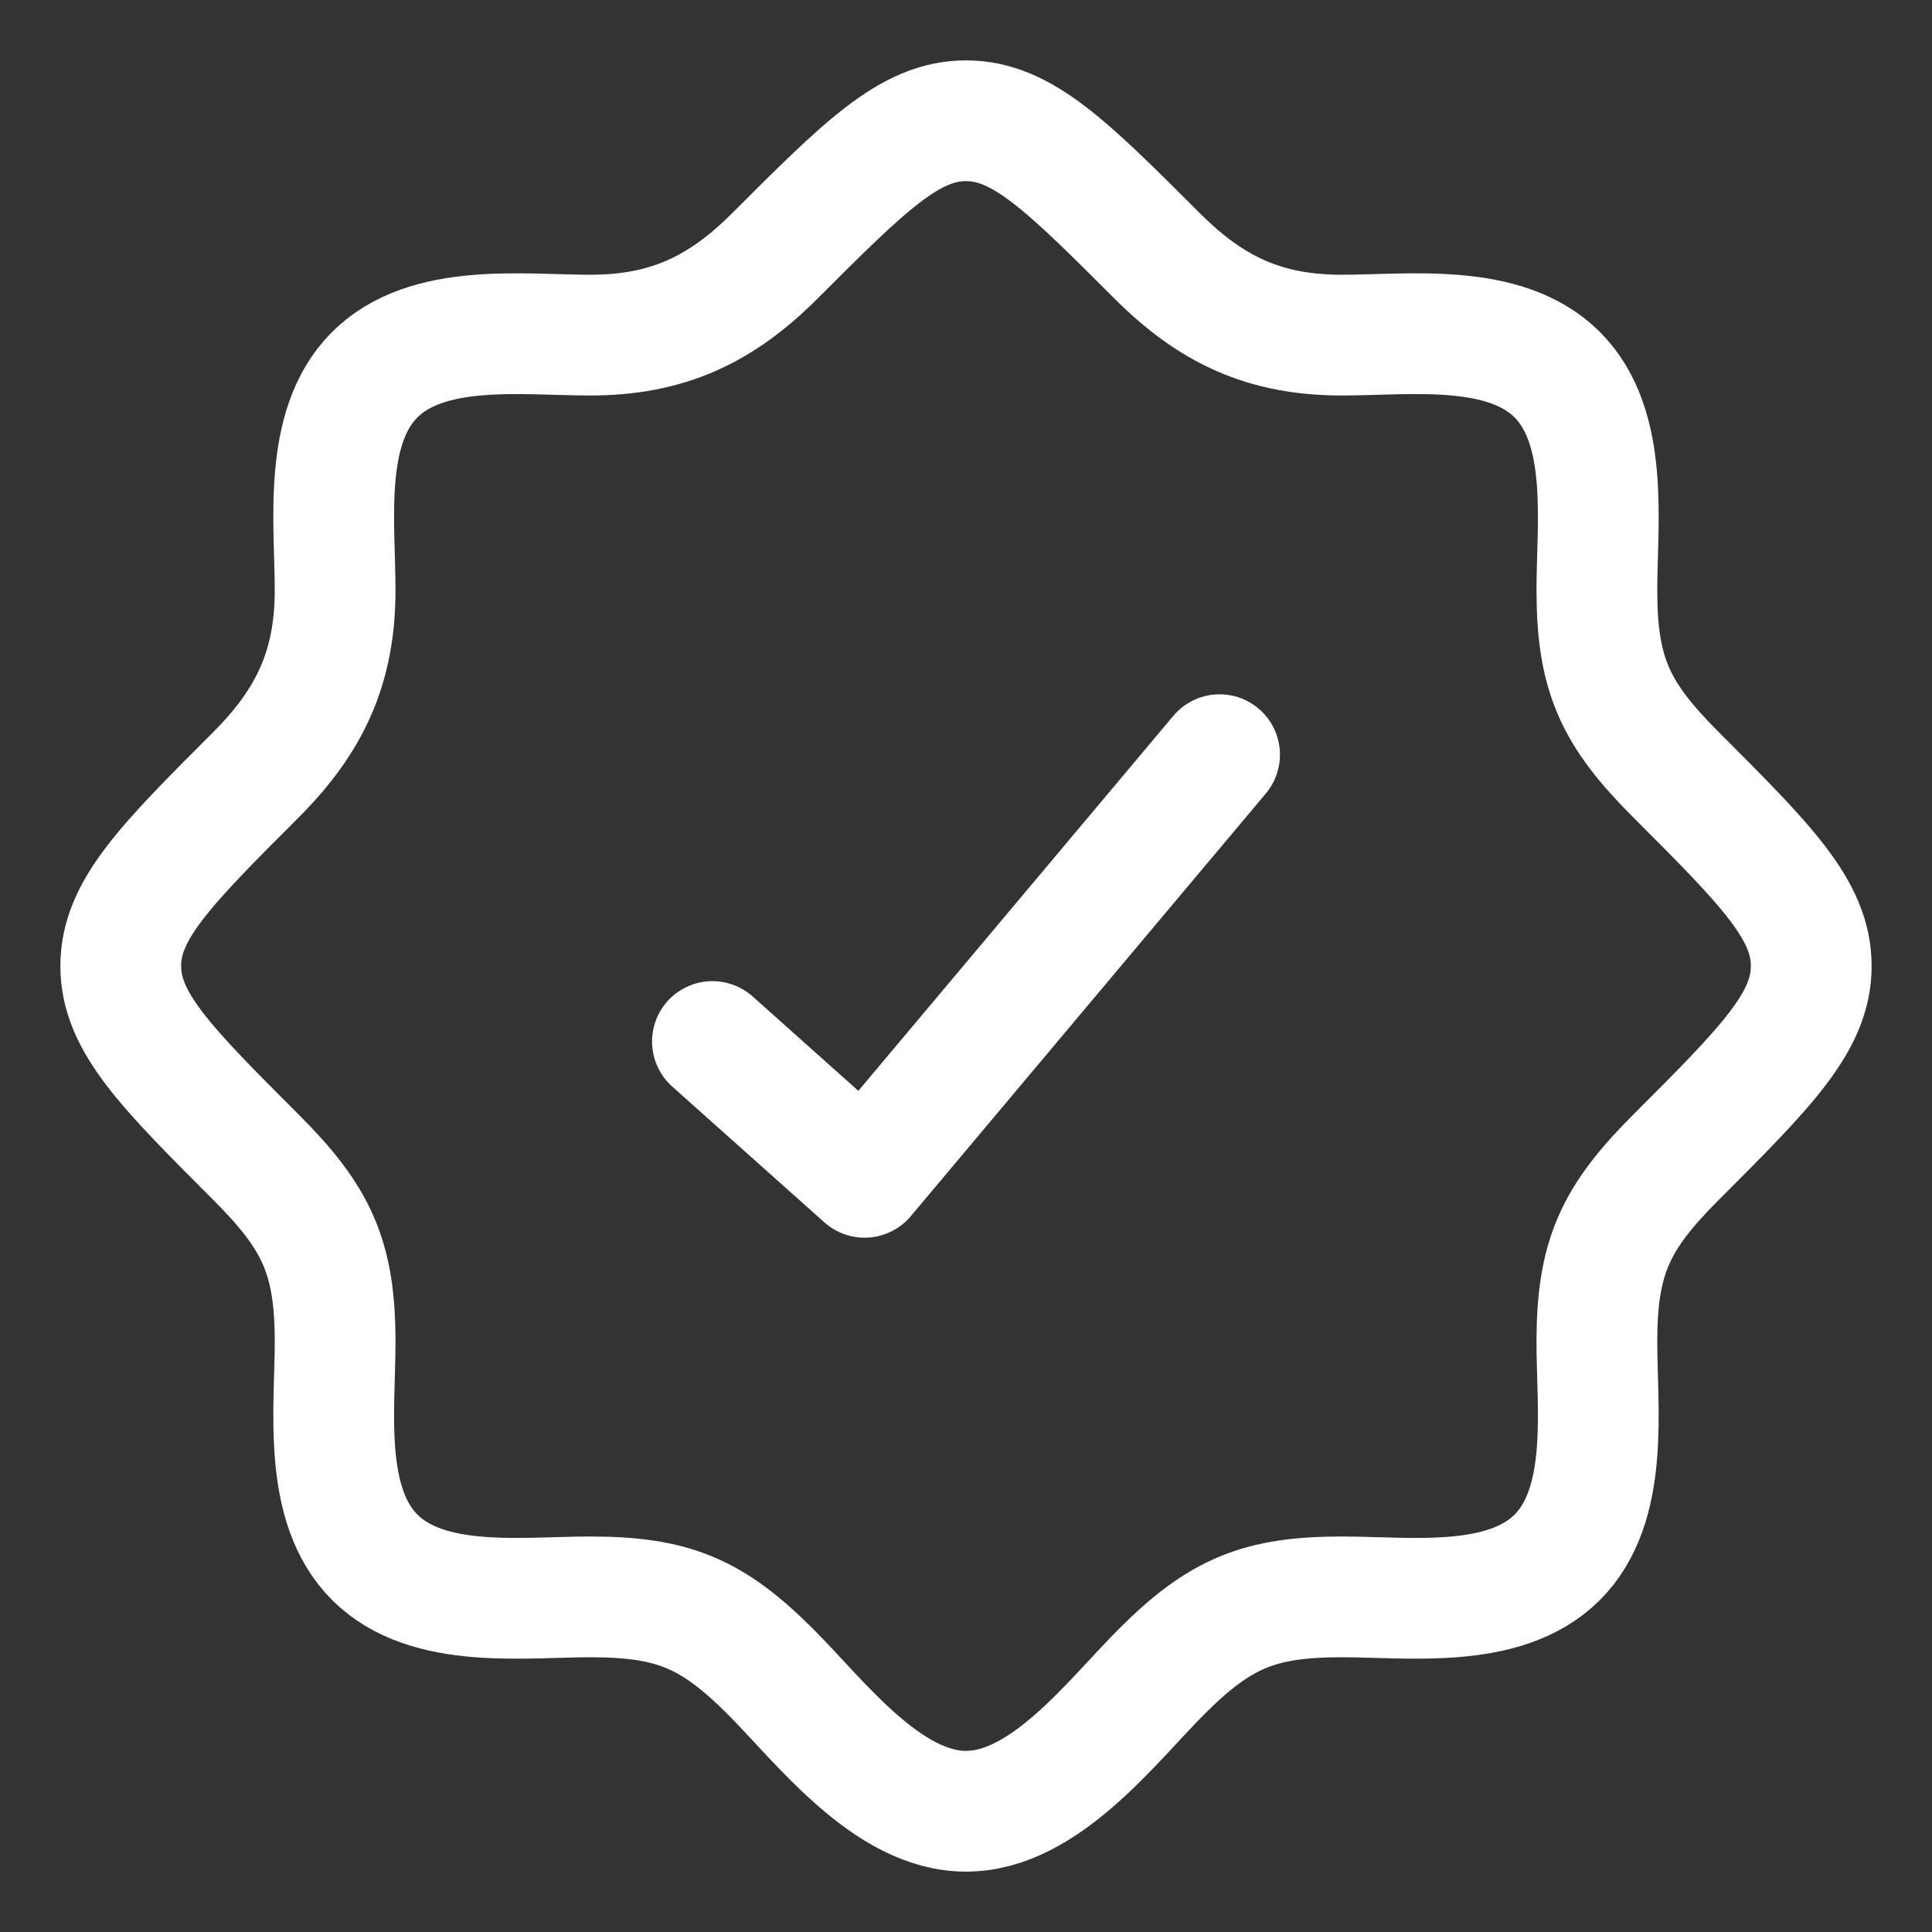
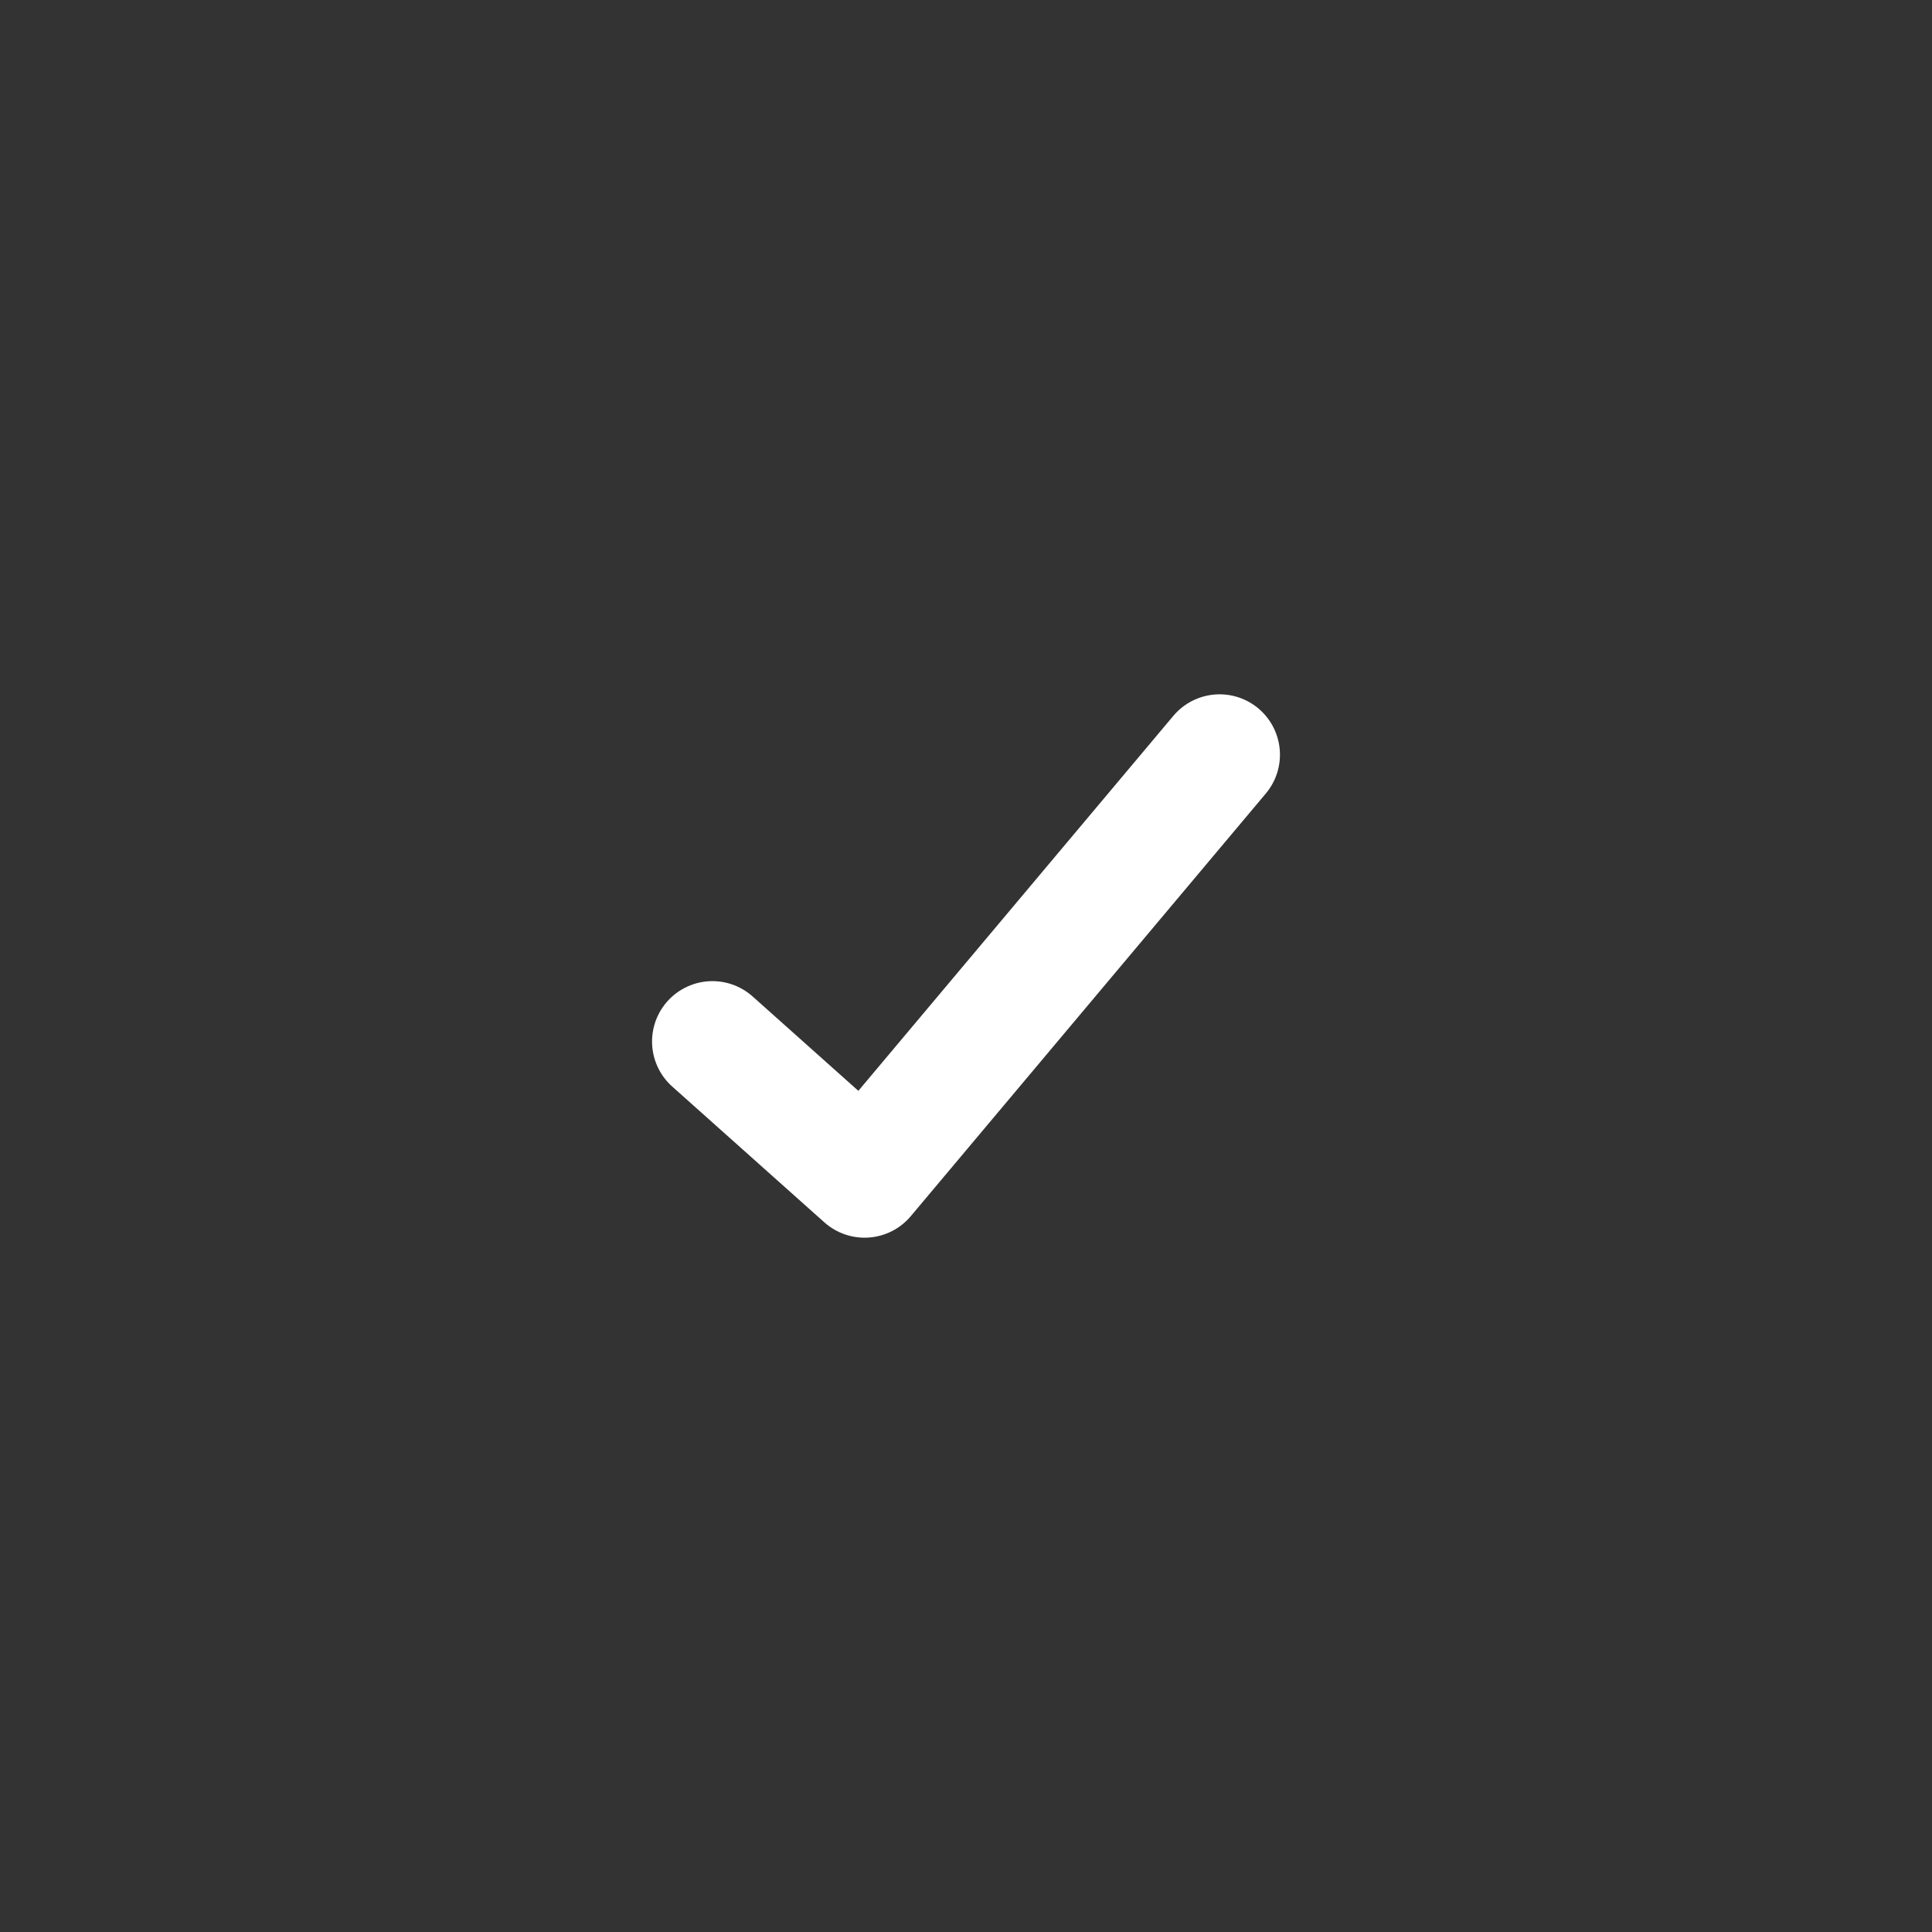
<svg xmlns="http://www.w3.org/2000/svg" width="24" height="24" viewBox="0 0 24 24" fill="none">
  <rect x="0" y="0" width="24" height="24" fill="#333333" stroke="none" />
  <g clip-path="url(#clip0_3123_887)">
-     <path d="M19.34 19.35H19.35M19.34 19.35C18.686 19.998 17.501 19.837 16.67 19.837C15.65 19.837 15.159 20.036 14.431 20.764C13.811 21.384 12.98 22.5 12 22.5C11.02 22.5 10.189 21.384 9.569 20.764C8.841 20.036 8.35 19.837 7.33 19.837C6.499 19.837 5.314 19.998 4.66 19.35C4.001 18.697 4.163 17.507 4.163 16.67C4.163 15.614 3.932 15.127 3.179 14.375C2.06 13.255 1.5 12.696 1.5 12C1.5 11.304 2.06 10.745 3.179 9.625C3.851 8.953 4.163 8.287 4.163 7.33C4.163 6.499 4.002 5.314 4.65 4.66C5.304 4.001 6.493 4.163 7.33 4.163C8.287 4.163 8.953 3.851 9.625 3.179C10.745 2.06 11.304 1.5 12 1.5C12.696 1.5 13.255 2.06 14.375 3.179C15.047 3.851 15.712 4.163 16.67 4.163C17.501 4.163 18.686 4.002 19.34 4.65C19.999 5.304 19.837 6.493 19.837 7.33C19.837 8.387 20.068 8.872 20.821 9.625C21.94 10.745 22.5 11.304 22.5 12C22.5 12.696 21.94 13.255 20.821 14.375C20.068 15.127 19.837 15.614 19.837 16.67C19.837 17.507 19.999 18.697 19.34 19.35Z" stroke="white" stroke-width="1.5" />
    <path d="M8.85 12.938L10.74 14.625L15.15 9.375" stroke="white" stroke-width="1.5" stroke-linecap="round" stroke-linejoin="round" />
  </g>
  <defs>
    <clipPath id="clip0_3123_887">
      <rect width="24" height="24" fill="white" />
    </clipPath>
  </defs>
</svg>